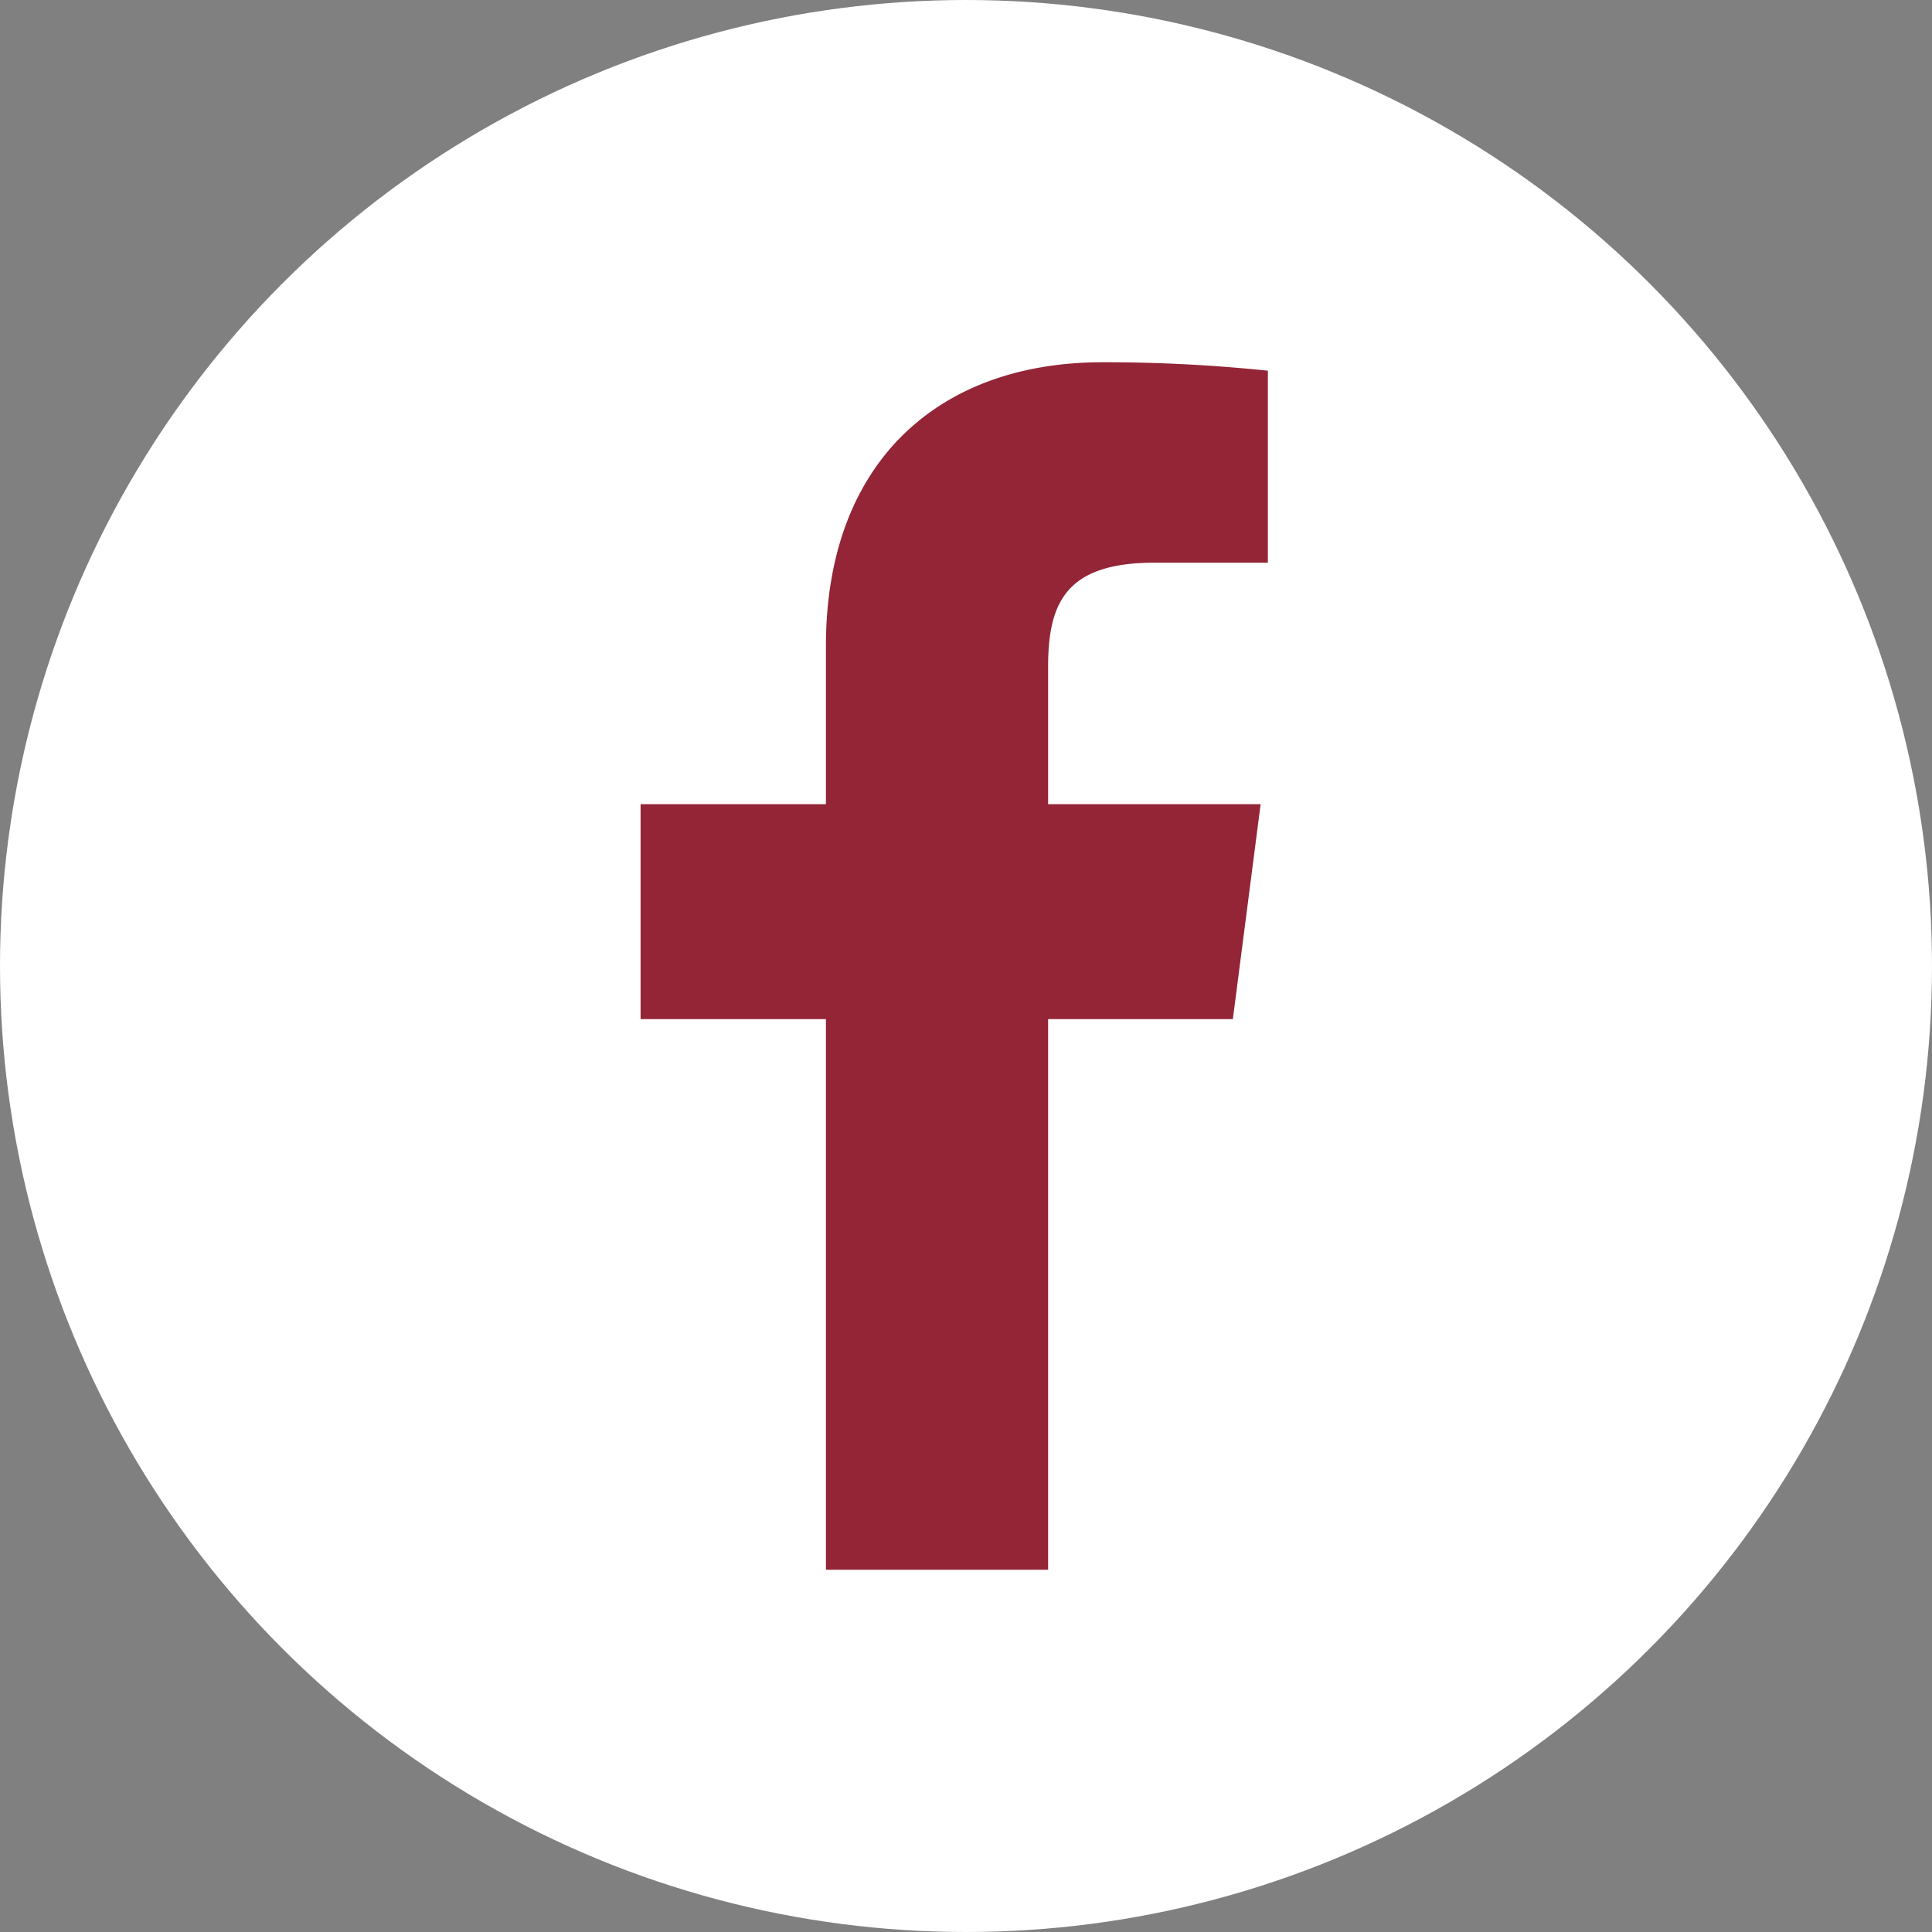
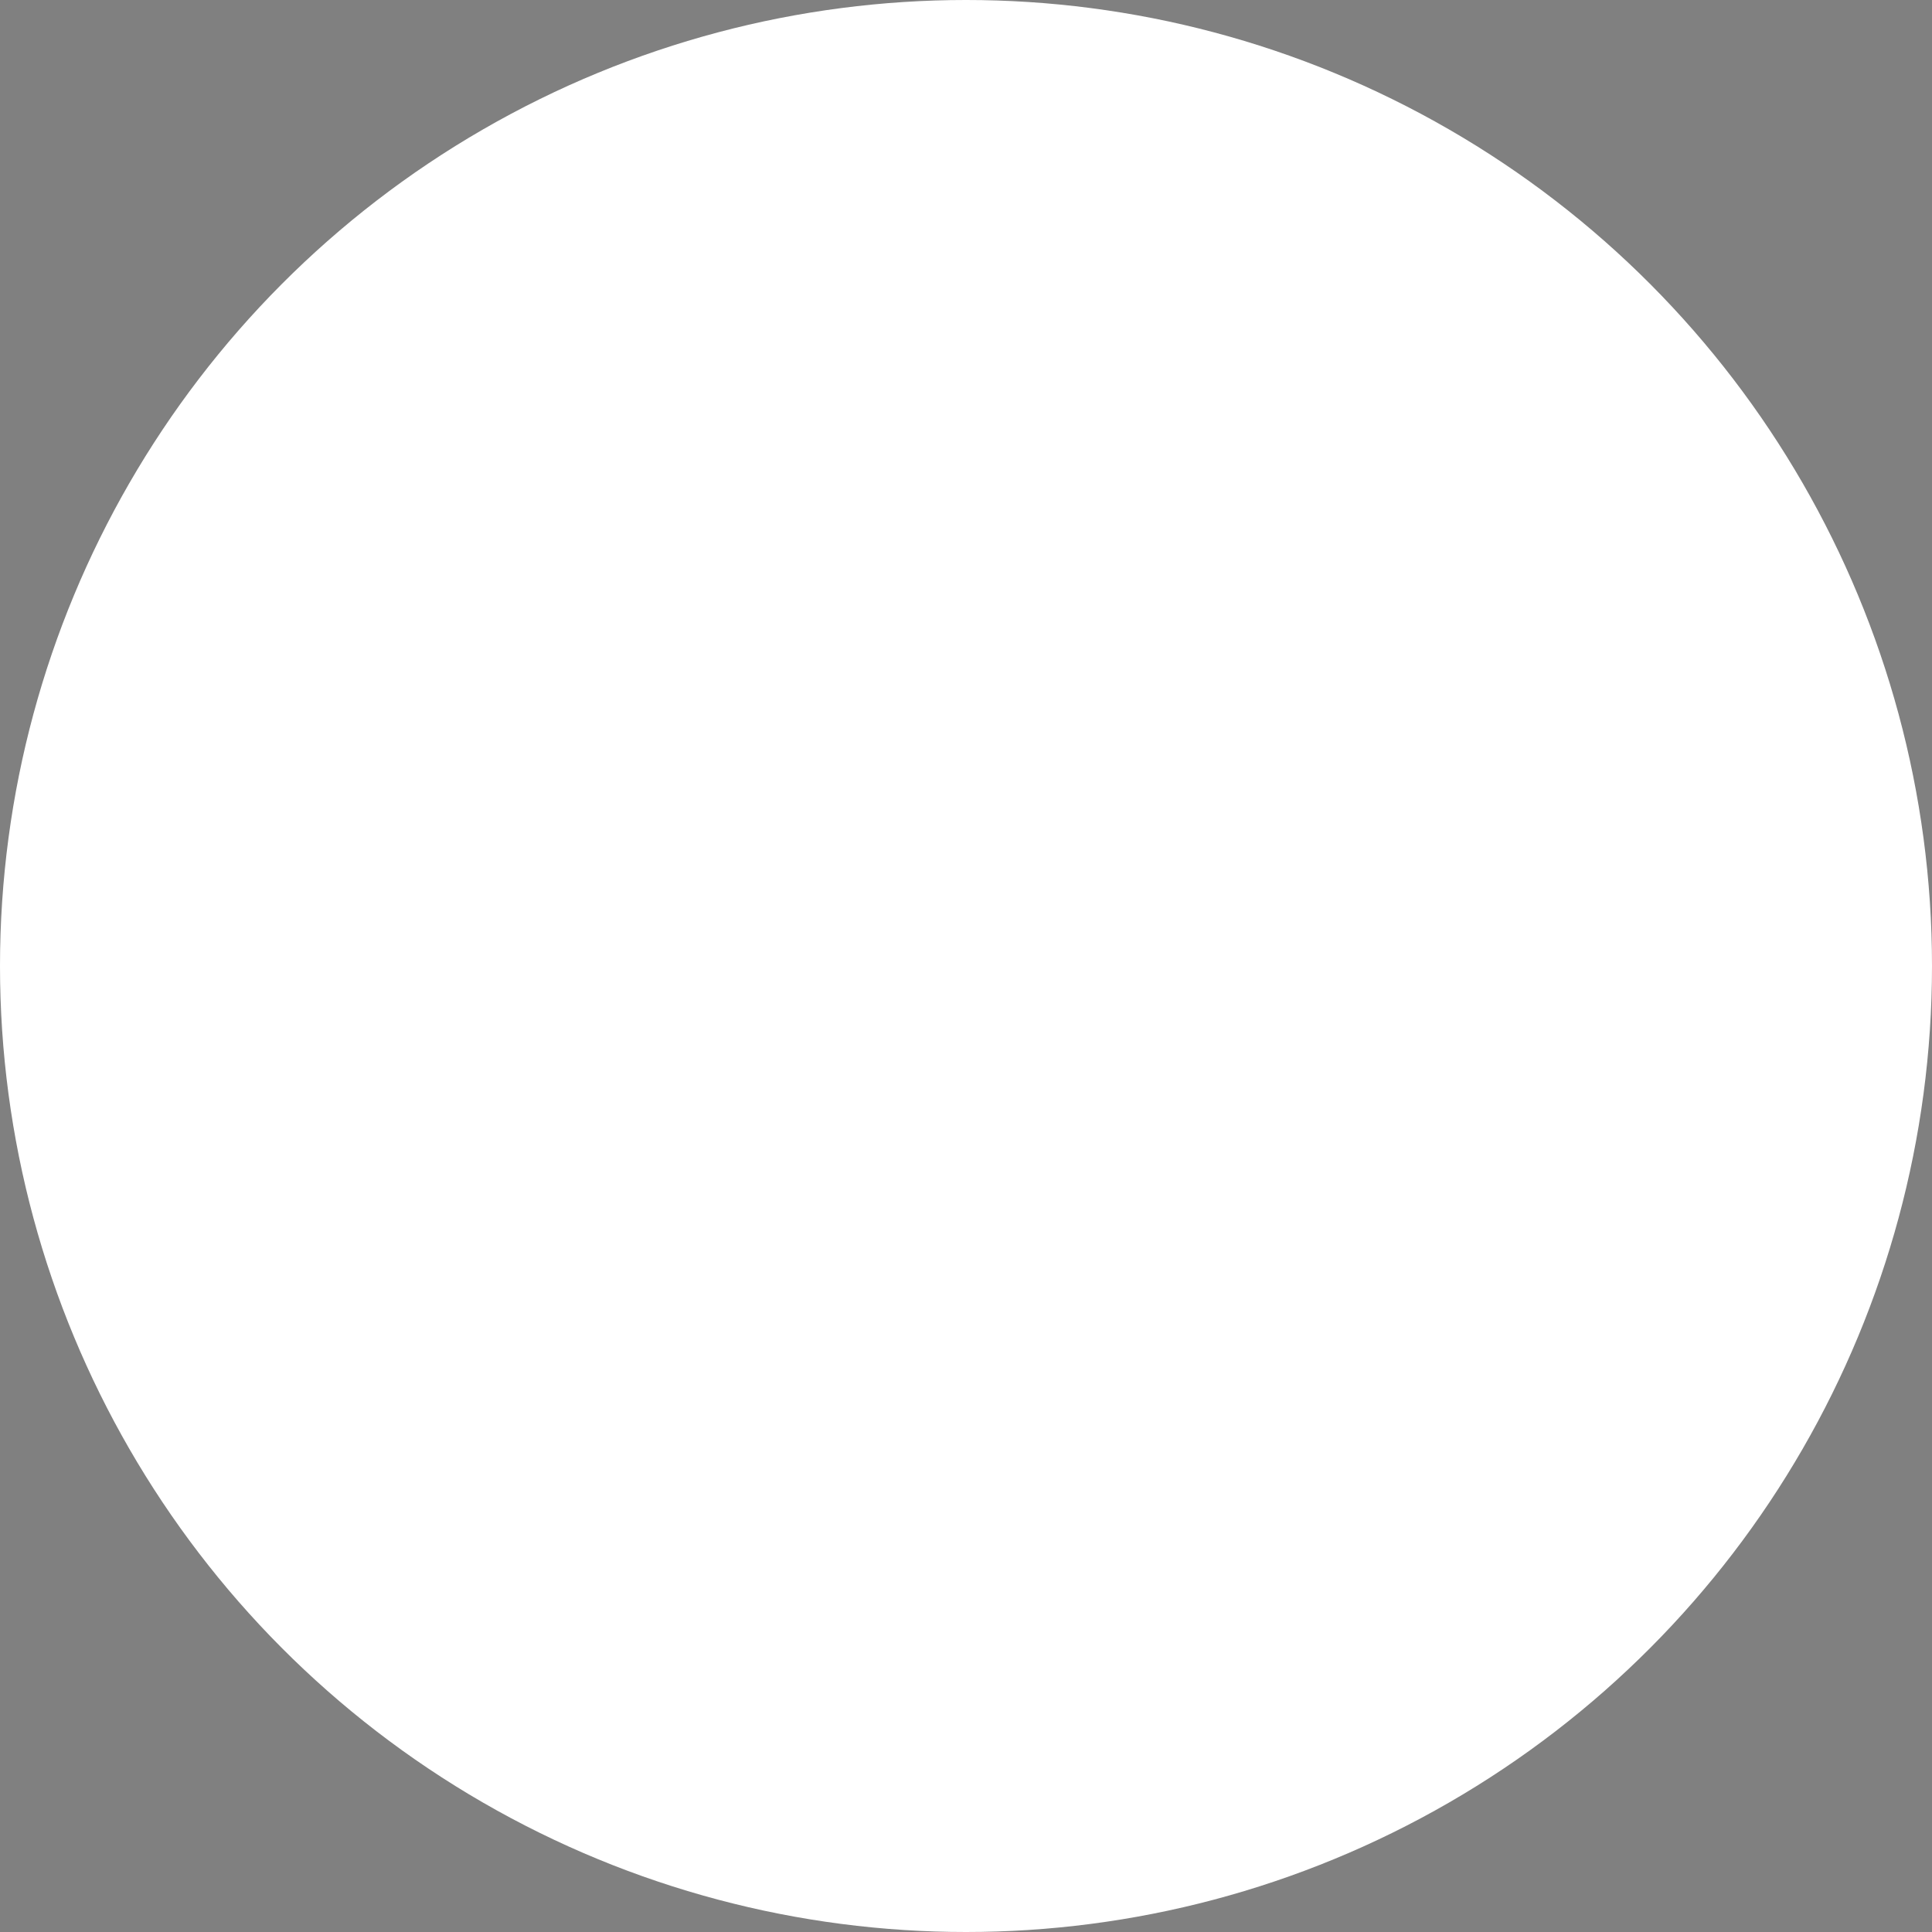
<svg xmlns="http://www.w3.org/2000/svg" width="32" height="32" viewBox="0 0 32 32">
  <rect x="0" y="0" width="32" height="32" fill="#808080" stroke="none" />
  <g id="グループ_11" data-name="グループ 11" transform="translate(-582 -4840)">
    <circle id="楕円形_3" data-name="楕円形 3" cx="16" cy="16" r="16" transform="translate(582 4840)" fill="#fff" />
-     <path id="パス_7" data-name="パス 7" d="M15.12,5.32H17V2.14A26.11,26.11,0,0,0,14.26,2C11.54,2,9.68,3.66,9.68,6.7V9.32H6.61v3.56H9.68V22h3.68V12.88h3.06l.46-3.56H13.36V7.05C13.36,6,13.64,5.32,15.12,5.32Z" transform="translate(586 4844)" fill="#932536" />
  </g>
</svg>